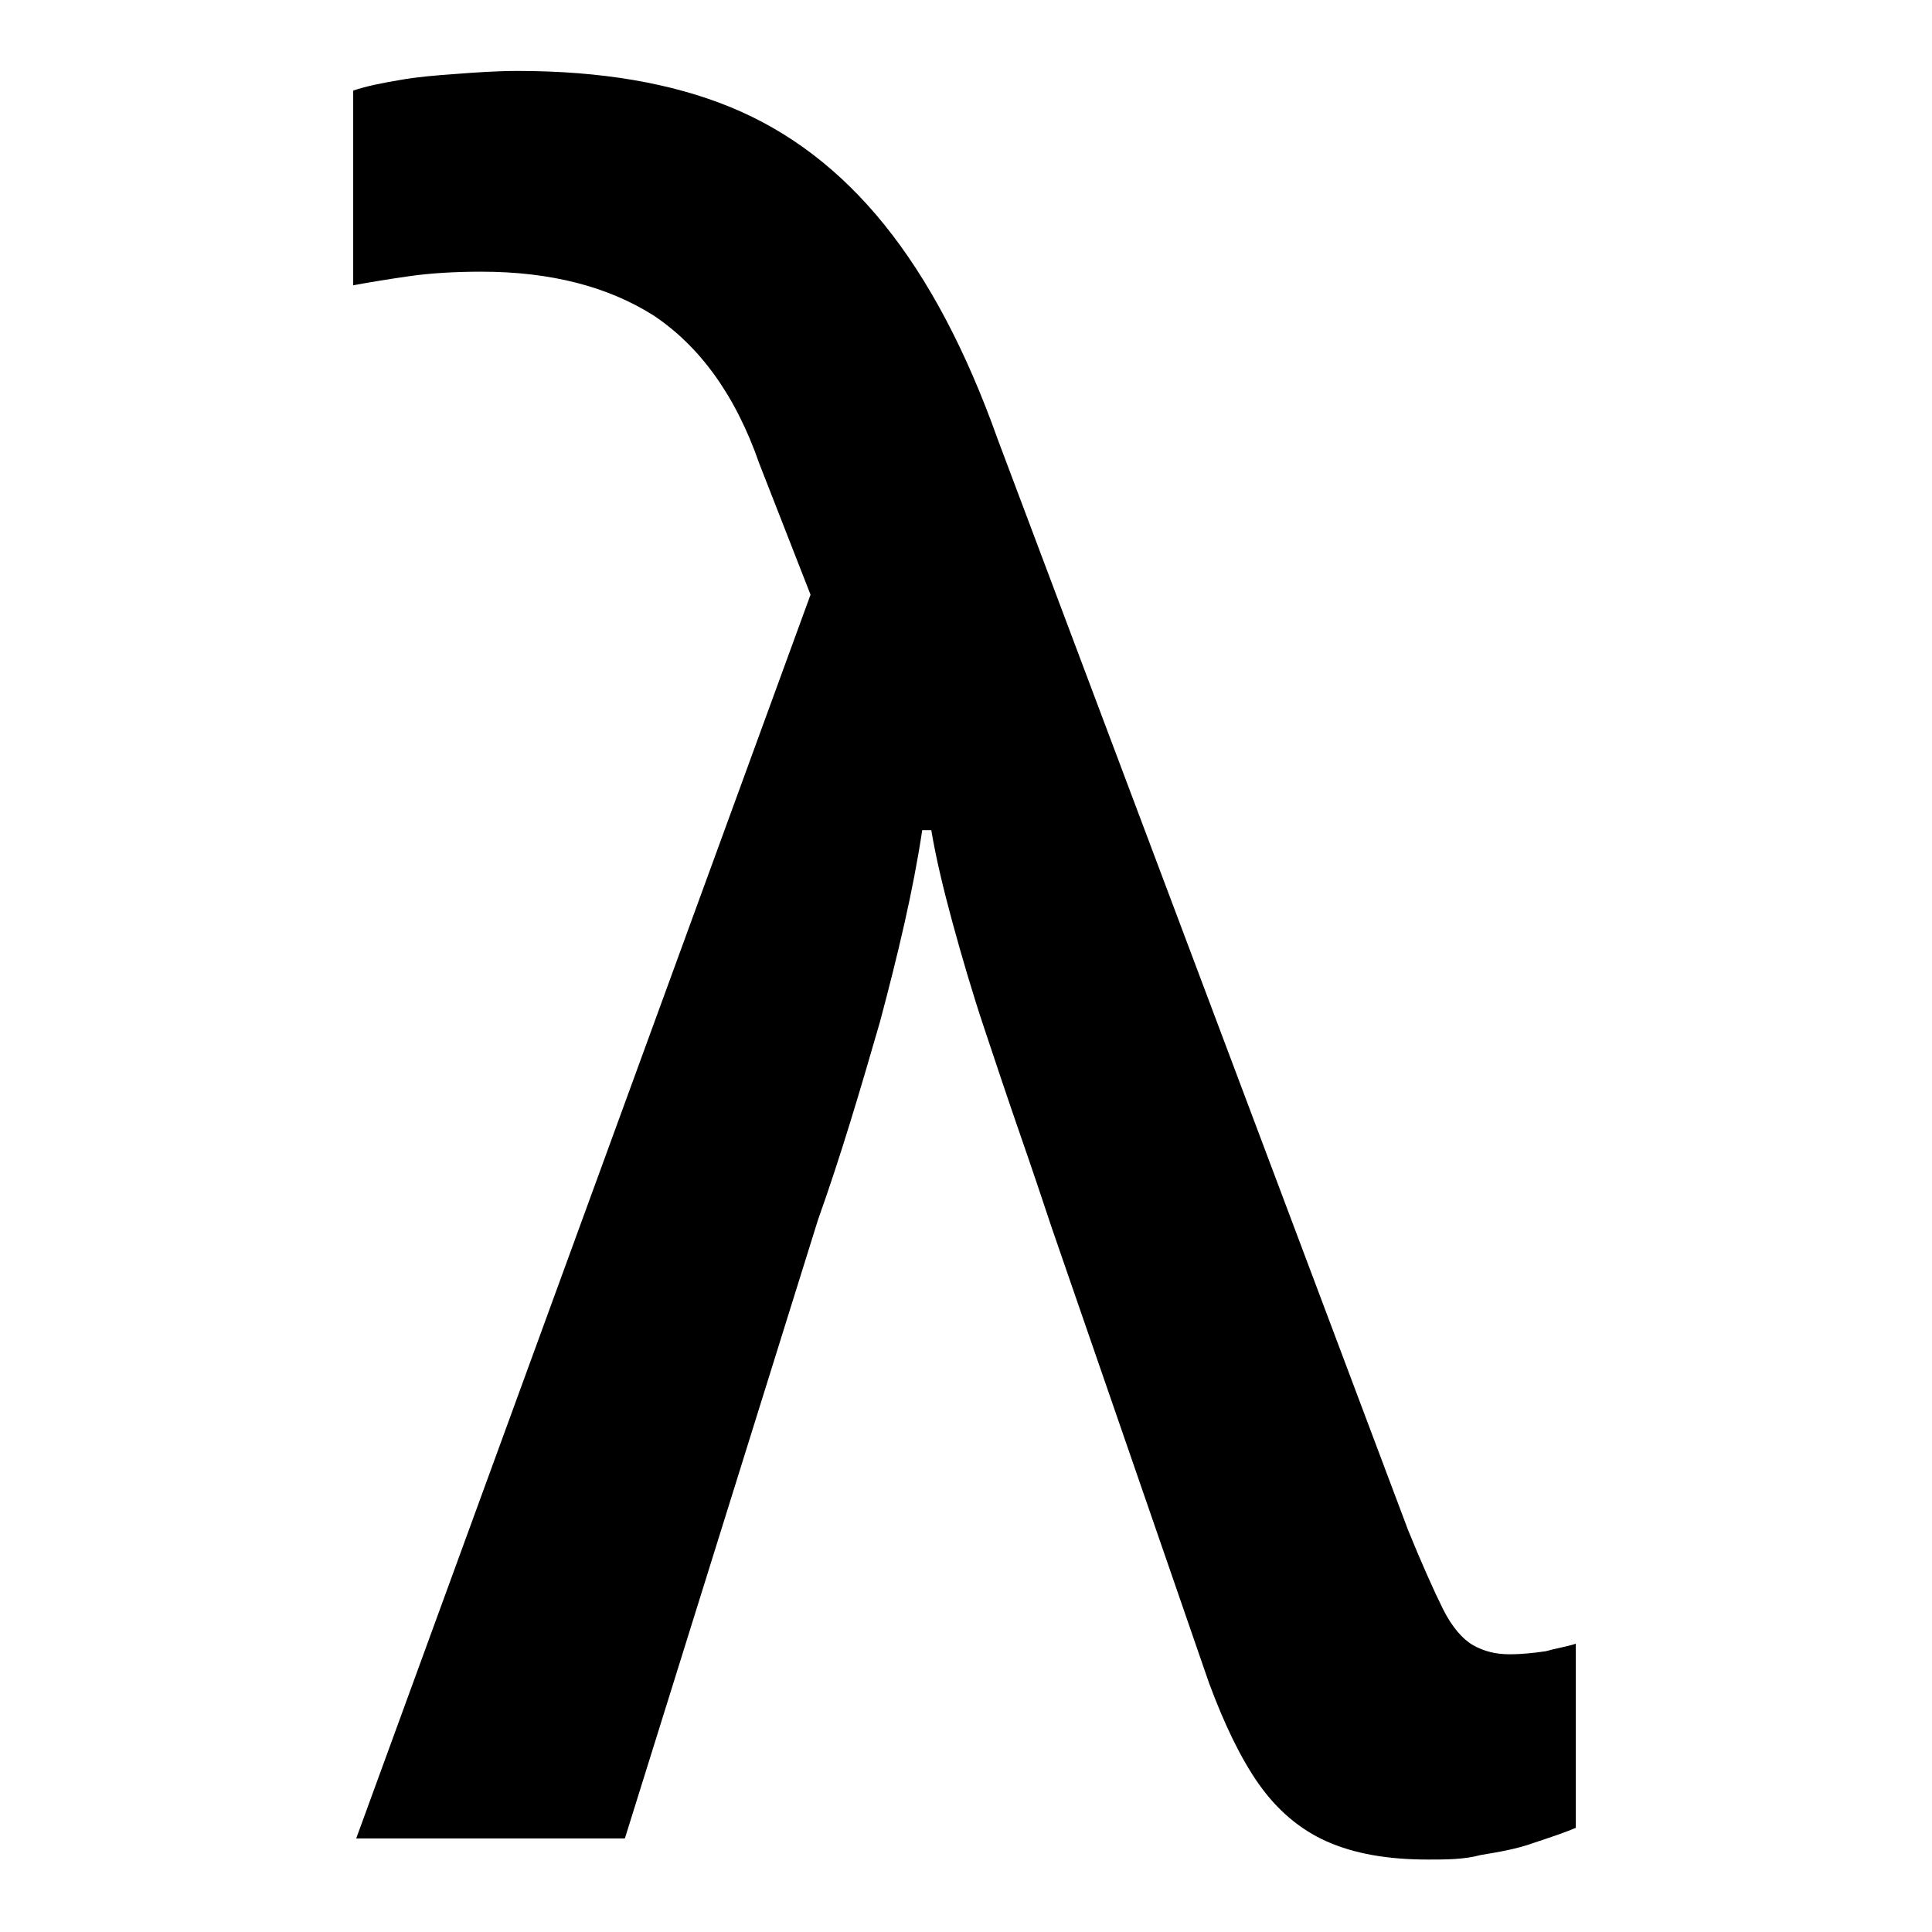
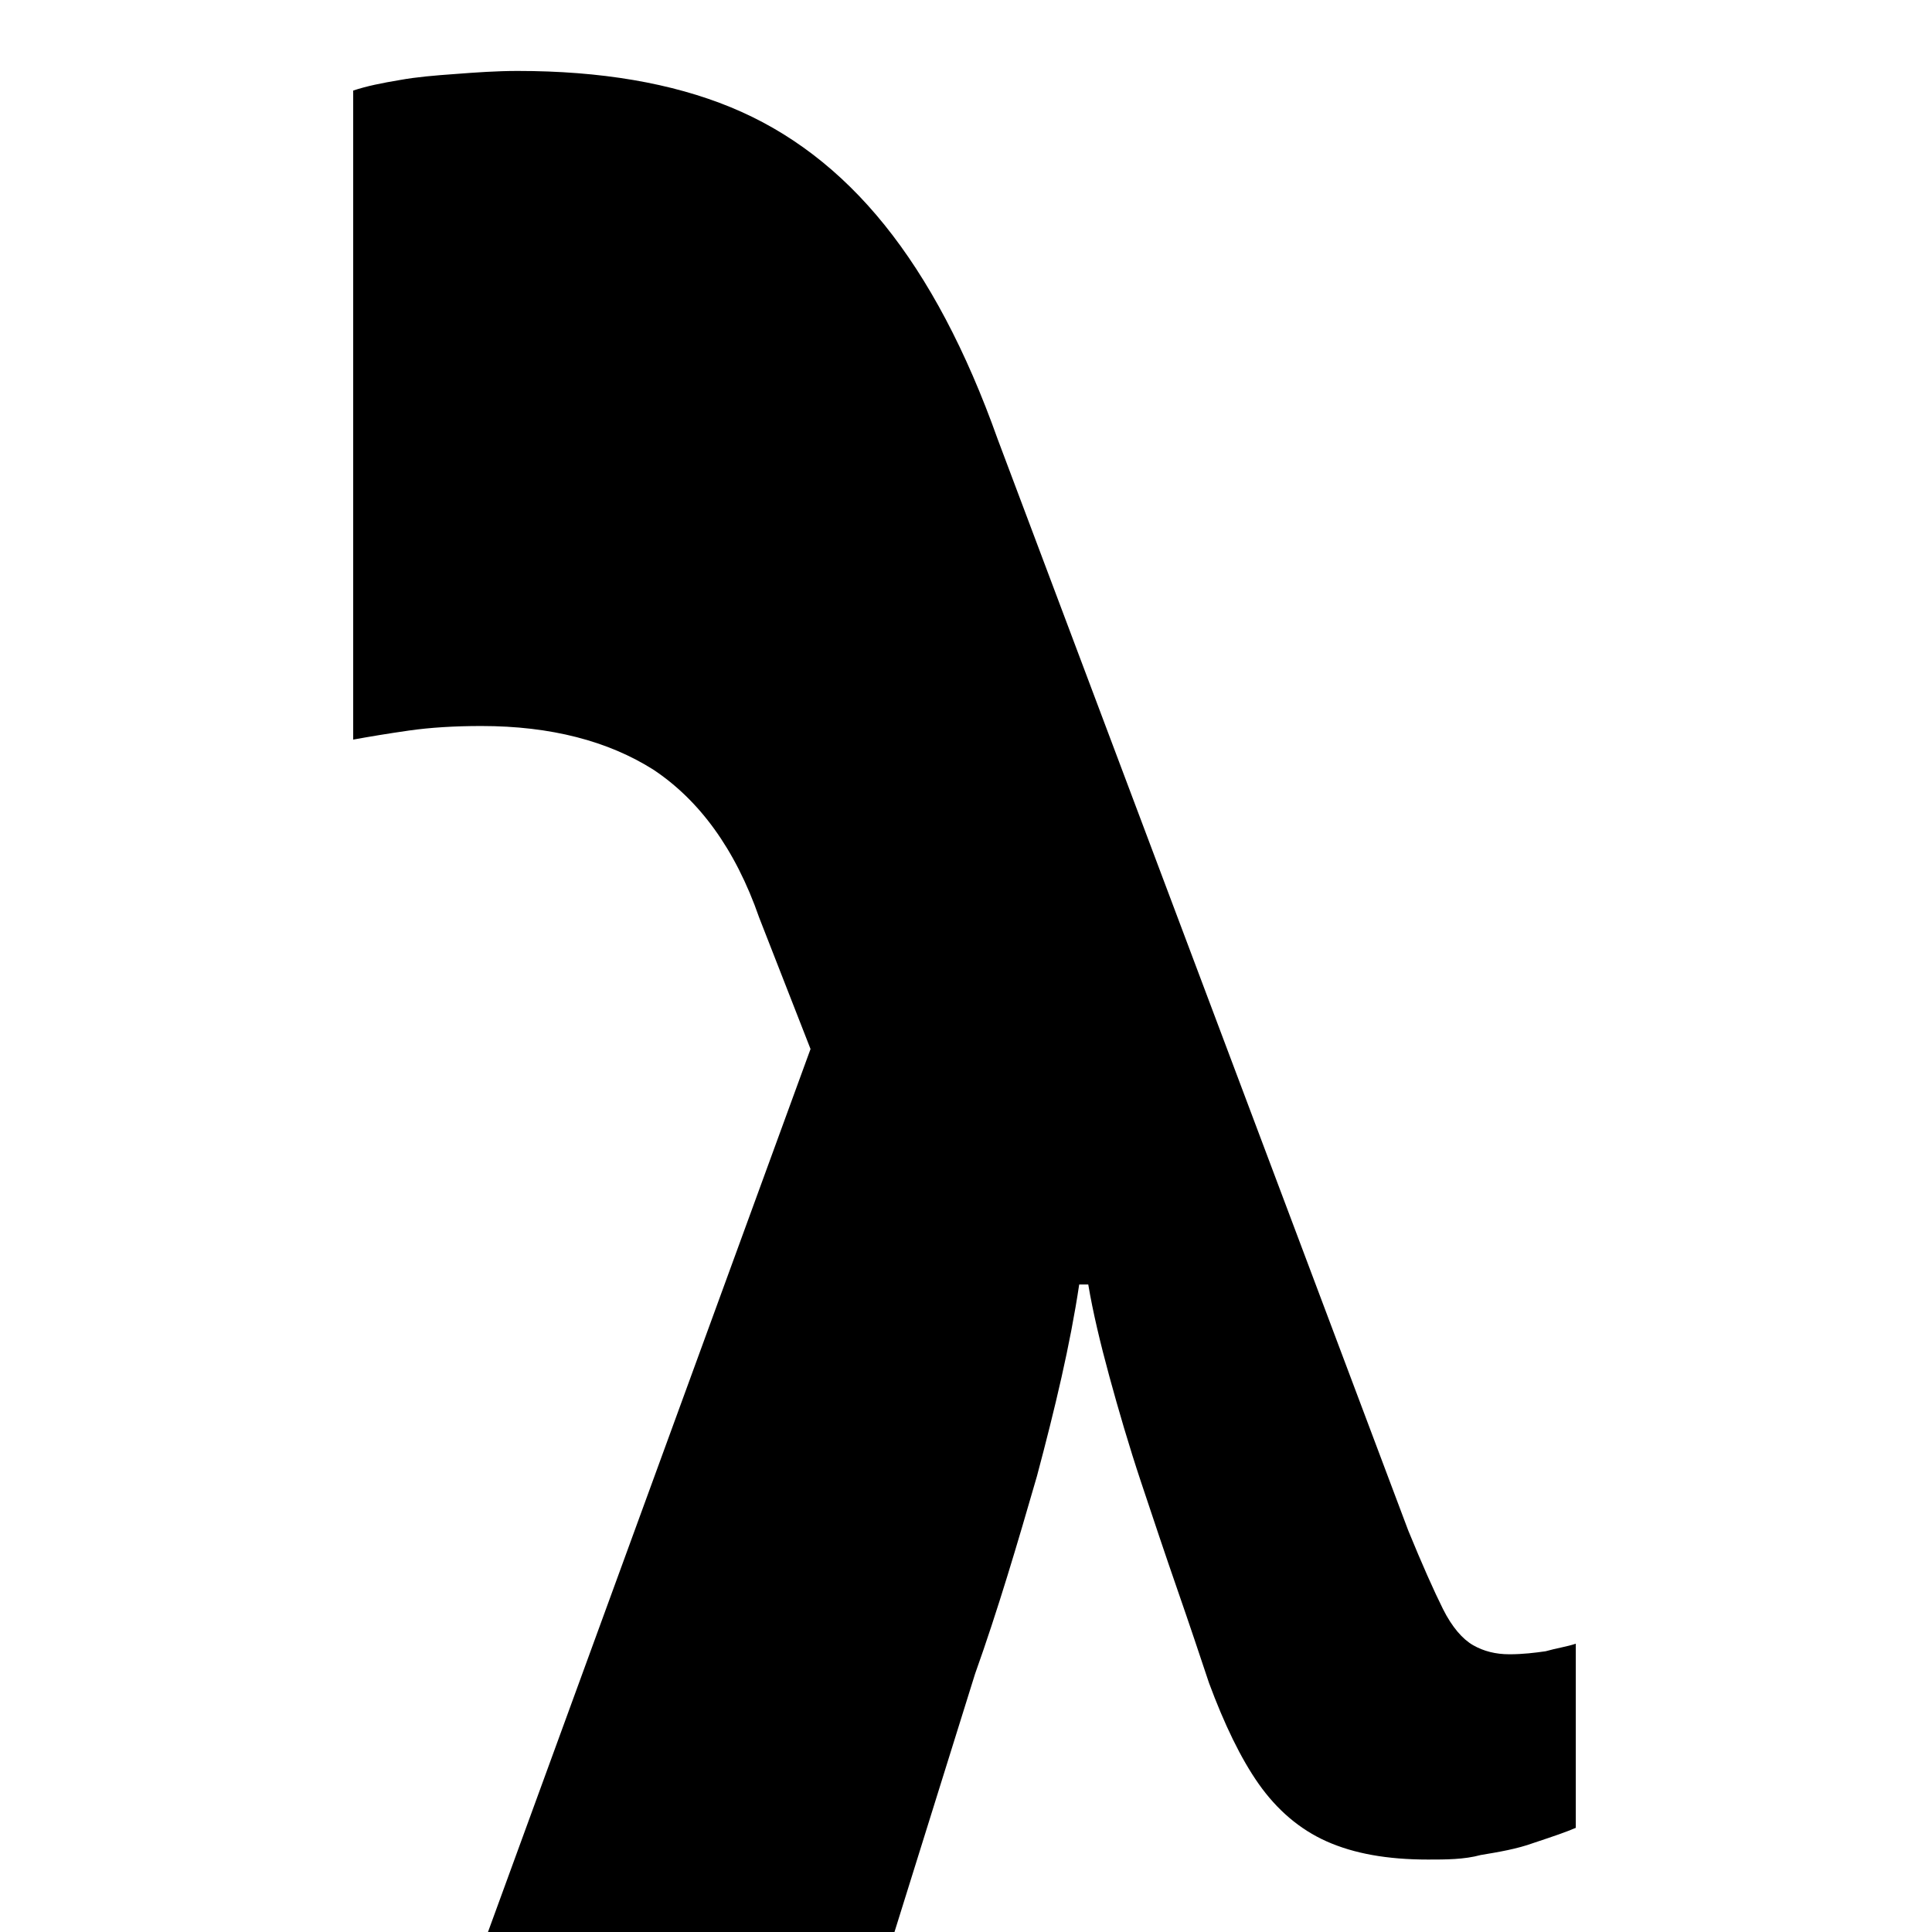
<svg xmlns="http://www.w3.org/2000/svg" version="1.1" x="0px" y="0px" viewBox="0 0 128 128" style="enable-background:new 0 0 128 128;" xml:space="preserve">
  <g>
-     <path d="M94.6,123.2c-2.7,0-4.9-0.4-6.7-1.2c-1.8-0.8-3.3-2.1-4.5-3.8c-1.2-1.7-2.3-4-3.3-6.7L69.7,81.4c-0.6-1.8-1.3-3.9-2.1-6.2   c-0.8-2.3-1.6-4.7-2.4-7.1c-0.8-2.4-1.5-4.8-2.1-7c-0.6-2.2-1.1-4.3-1.4-6.1h-0.6c-0.6,4-1.6,8.2-2.8,12.7   c-1.3,4.5-2.6,8.9-4.1,13.1l-12.8,41H23.6l30.1-82.4l-3.4-8.7c-1.6-4.6-4-7.8-7-9.8c-3-1.9-6.8-2.9-11.4-2.9   c-1.8,0-3.4,0.1-4.8,0.3c-1.4,0.2-2.6,0.4-3.7,0.6V6c0.9-0.3,1.9-0.5,3.1-0.7c1.1-0.2,2.3-0.3,3.7-0.4c1.3-0.1,2.7-0.2,4.1-0.2   c5.5,0,10.2,0.8,14.1,2.4c3.9,1.6,7.3,4.2,10.2,7.8c2.9,3.6,5.4,8.3,7.5,14.2l27.2,72.3c0.9,2.2,1.7,4,2.3,5.2c0.6,1.2,1.3,2,2,2.4   c0.7,0.4,1.5,0.6,2.4,0.6c0.9,0,1.7-0.1,2.4-0.2c0.7-0.2,1.4-0.3,2-0.5v12.2c-0.7,0.3-1.6,0.6-2.8,1c-1.1,0.4-2.3,0.6-3.5,0.8   C97,123.2,95.8,123.2,94.6,123.2z" />
+     <path d="M94.6,123.2c-2.7,0-4.9-0.4-6.7-1.2c-1.8-0.8-3.3-2.1-4.5-3.8c-1.2-1.7-2.3-4-3.3-6.7c-0.6-1.8-1.3-3.9-2.1-6.2   c-0.8-2.3-1.6-4.7-2.4-7.1c-0.8-2.4-1.5-4.8-2.1-7c-0.6-2.2-1.1-4.3-1.4-6.1h-0.6c-0.6,4-1.6,8.2-2.8,12.7   c-1.3,4.5-2.6,8.9-4.1,13.1l-12.8,41H23.6l30.1-82.4l-3.4-8.7c-1.6-4.6-4-7.8-7-9.8c-3-1.9-6.8-2.9-11.4-2.9   c-1.8,0-3.4,0.1-4.8,0.3c-1.4,0.2-2.6,0.4-3.7,0.6V6c0.9-0.3,1.9-0.5,3.1-0.7c1.1-0.2,2.3-0.3,3.7-0.4c1.3-0.1,2.7-0.2,4.1-0.2   c5.5,0,10.2,0.8,14.1,2.4c3.9,1.6,7.3,4.2,10.2,7.8c2.9,3.6,5.4,8.3,7.5,14.2l27.2,72.3c0.9,2.2,1.7,4,2.3,5.2c0.6,1.2,1.3,2,2,2.4   c0.7,0.4,1.5,0.6,2.4,0.6c0.9,0,1.7-0.1,2.4-0.2c0.7-0.2,1.4-0.3,2-0.5v12.2c-0.7,0.3-1.6,0.6-2.8,1c-1.1,0.4-2.3,0.6-3.5,0.8   C97,123.2,95.8,123.2,94.6,123.2z" />
  </g>
</svg>